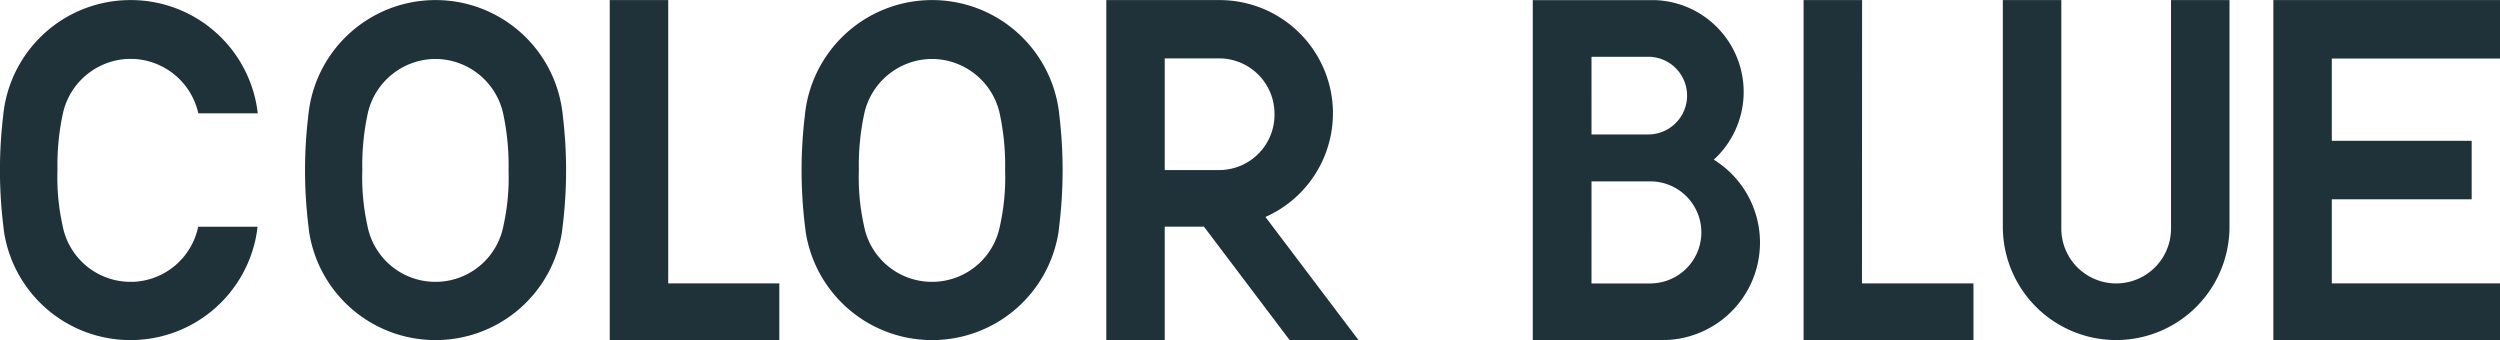
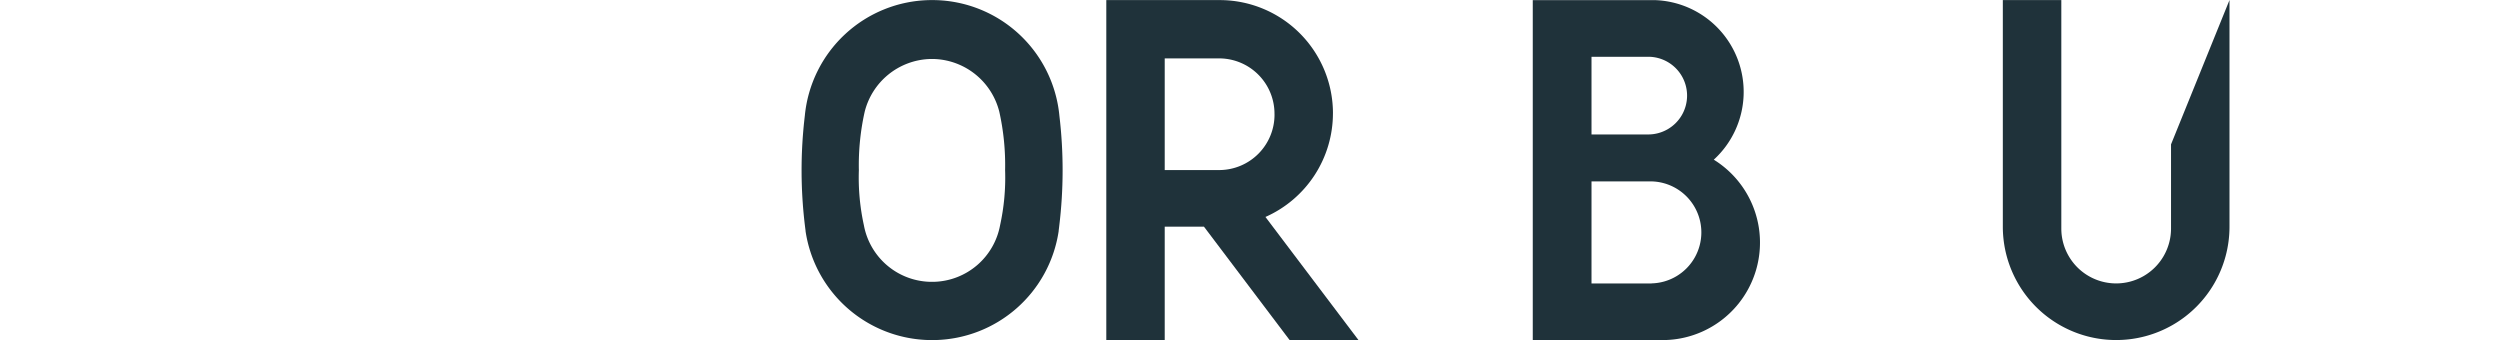
<svg xmlns="http://www.w3.org/2000/svg" width="108.906" height="14.822" viewBox="0 0 108.906 14.822">
  <g id="Group_5896" data-name="Group 5896" transform="translate(-904.862 -43.11)">
    <g id="Group_5887" data-name="Group 5887">
      <path id="Path_7401" data-name="Path 7401" d="M962.929,48.048a4.936,4.936,0,0,0-4.883-4.934v0h-4.991V57.923H955.6V52.985h1.71l3.737,4.947h3l-4.059-5.371a4.938,4.938,0,0,0,2.94-4.513m-2.545.038a2.412,2.412,0,0,1-2.392,2.432l-.031,0H955.6V45.654h2.39a2.412,2.412,0,0,1,2.392,2.432" fill="#1f323a" />
    </g>
    <g id="Group_5888" data-name="Group 5888">
-       <path id="Path_7402" data-name="Path 7402" d="M933.971,43.113h-2.547v14.81h7.387V55.455h-4.84Z" fill="#1f323a" />
-     </g>
+       </g>
    <g id="Group_5889" data-name="Group 5889">
-       <path id="Path_7403" data-name="Path 7403" d="M985.979,43.113h-2.548v14.81h7.4V55.455h-4.857Z" fill="#1f323a" />
-     </g>
+       </g>
    <g id="Group_5890" data-name="Group 5890">
      <path id="Path_7404" data-name="Path 7404" d="M979.52,50.065a4,4,0,0,0-2.579-6.95v0h-5.308v14.81h5.65a4.247,4.247,0,0,0,2.237-7.858m-5.328-4.484h2.471a1.692,1.692,0,0,1,0,3.384h-2.471Zm2.61,9.874h-2.61V51.012h2.61a2.222,2.222,0,0,1,0,4.443" fill="#1f323a" />
    </g>
    <g id="Group_5891" data-name="Group 5891">
-       <path id="Path_7405" data-name="Path 7405" d="M999.437,49.4v3.588h0c0,.026,0,.053,0,.079a2.389,2.389,0,1,1-4.779,0c0-.026,0-.053,0-.079h0V43.113H992.11v9.68h0c0,.064,0,.128,0,.193a4.937,4.937,0,0,0,9.874,0c0-.065,0-.129,0-.193h0v-9.68h-2.547Z" fill="#1f323a" />
+       <path id="Path_7405" data-name="Path 7405" d="M999.437,49.4v3.588h0c0,.026,0,.053,0,.079a2.389,2.389,0,1,1-4.779,0c0-.026,0-.053,0-.079h0V43.113H992.11v9.68h0c0,.064,0,.128,0,.193a4.937,4.937,0,0,0,9.874,0c0-.065,0-.129,0-.193h0v-9.68Z" fill="#1f323a" />
    </g>
    <g id="Group_5892" data-name="Group 5892">
-       <path id="Path_7406" data-name="Path 7406" d="M1013.768,45.66V43.113h-9.873v14.81h9.873V55.455h-7.327V51.792h6.093V49.244h-6.093V45.66Z" fill="#1f323a" />
-     </g>
+       </g>
    <g id="Group_5893" data-name="Group 5893">
      <path id="Path_7407" data-name="Path 7407" d="M945.586,43.114h-.228a5.567,5.567,0,0,0-5.436,5.039,20.053,20.053,0,0,0,.006,4.8c.008.065.016.131.025.195l0,.023h0a5.568,5.568,0,0,0,5.4,4.753h.228a5.569,5.569,0,0,0,5.4-4.753l0-.023c.009-.064.017-.13.024-.195a20.122,20.122,0,0,0,.007-4.8,5.567,5.567,0,0,0-5.436-5.039m2.852,9.809a3.013,3.013,0,0,1-2.852,2.463h-.027c-.028,0-.058,0-.087,0s-.059,0-.088,0h-.026a3.014,3.014,0,0,1-2.853-2.463,9.687,9.687,0,0,1-.219-2.4,10.633,10.633,0,0,1,.253-2.542,3.036,3.036,0,0,1,2.819-2.3h.228a3.036,3.036,0,0,1,2.819,2.3,10.687,10.687,0,0,1,.252,2.542,9.641,9.641,0,0,1-.219,2.4" fill="#1f323a" />
    </g>
    <g id="Group_5894" data-name="Group 5894">
-       <path id="Path_7408" data-name="Path 7408" d="M923.955,43.114h-.228a5.566,5.566,0,0,0-5.435,5.039,19.918,19.918,0,0,0,.006,4.8c.007.065.015.131.024.195a.1.1,0,0,1,0,.023h0a5.566,5.566,0,0,0,5.4,4.753h.228a5.569,5.569,0,0,0,5.4-4.753l0-.023c.009-.064.017-.13.024-.195a19.914,19.914,0,0,0,.006-4.8,5.565,5.565,0,0,0-5.435-5.039m2.853,9.809a3.015,3.015,0,0,1-2.853,2.463h-.026l-.087,0c-.03,0-.059,0-.088,0h-.027a3.015,3.015,0,0,1-2.853-2.463,9.734,9.734,0,0,1-.219-2.4,10.633,10.633,0,0,1,.253-2.542,3.036,3.036,0,0,1,2.819-2.3h.228a3.036,3.036,0,0,1,2.819,2.3,10.684,10.684,0,0,1,.252,2.542,9.687,9.687,0,0,1-.218,2.4" fill="#1f323a" />
-     </g>
+       </g>
    <g id="Group_5895" data-name="Group 5895">
-       <path id="Path_7409" data-name="Path 7409" d="M910.666,55.386h0l-.027,0-.087,0-.088,0-.026,0h0a3.014,3.014,0,0,1-2.853-2.463,9.691,9.691,0,0,1-.219-2.406,10.635,10.635,0,0,1,.253-2.541,3.036,3.036,0,0,1,2.819-2.3h.228a3.036,3.036,0,0,1,2.819,2.3c.006.024.012.048.017.072h2.589a5.566,5.566,0,0,0-5.425-4.934h-.228A5.566,5.566,0,0,0,905,48.153a20.122,20.122,0,0,0,.007,4.8c.007.065.016.131.024.195a.1.1,0,0,1,0,.023h0a5.57,5.57,0,0,0,5.4,4.753h.228a5.568,5.568,0,0,0,5.4-4.753h0l0-.023c.008-.053.015-.107.021-.16h-2.585a3.015,3.015,0,0,1-2.841,2.4" fill="#1f323a" />
-     </g>
+       </g>
  </g>
</svg>